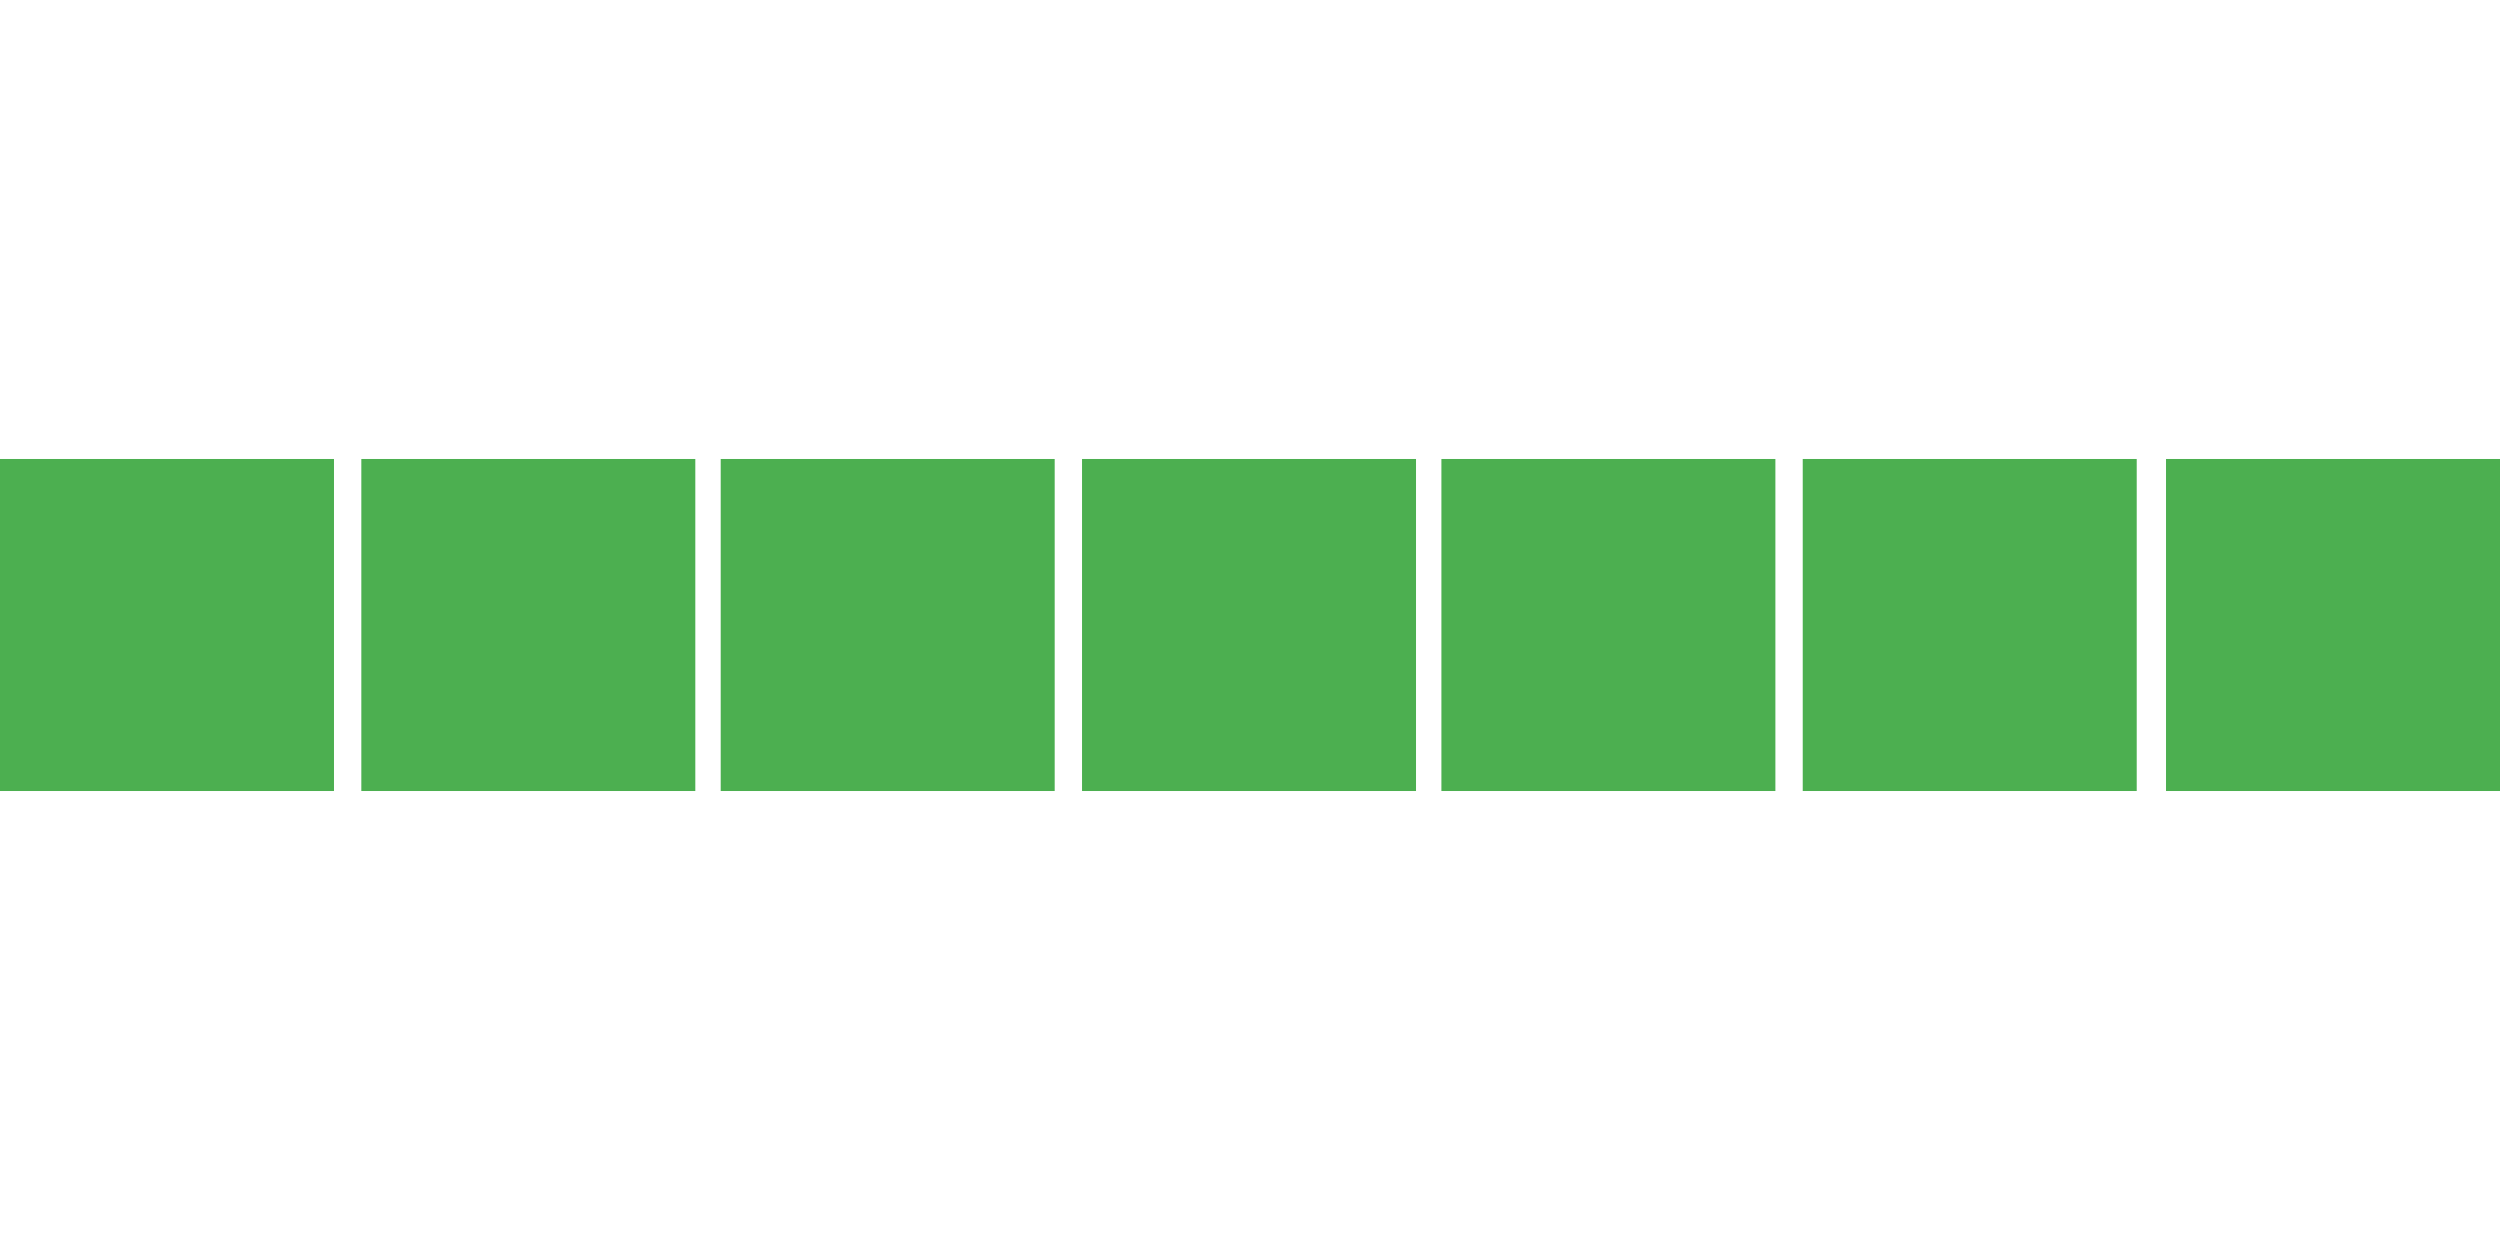
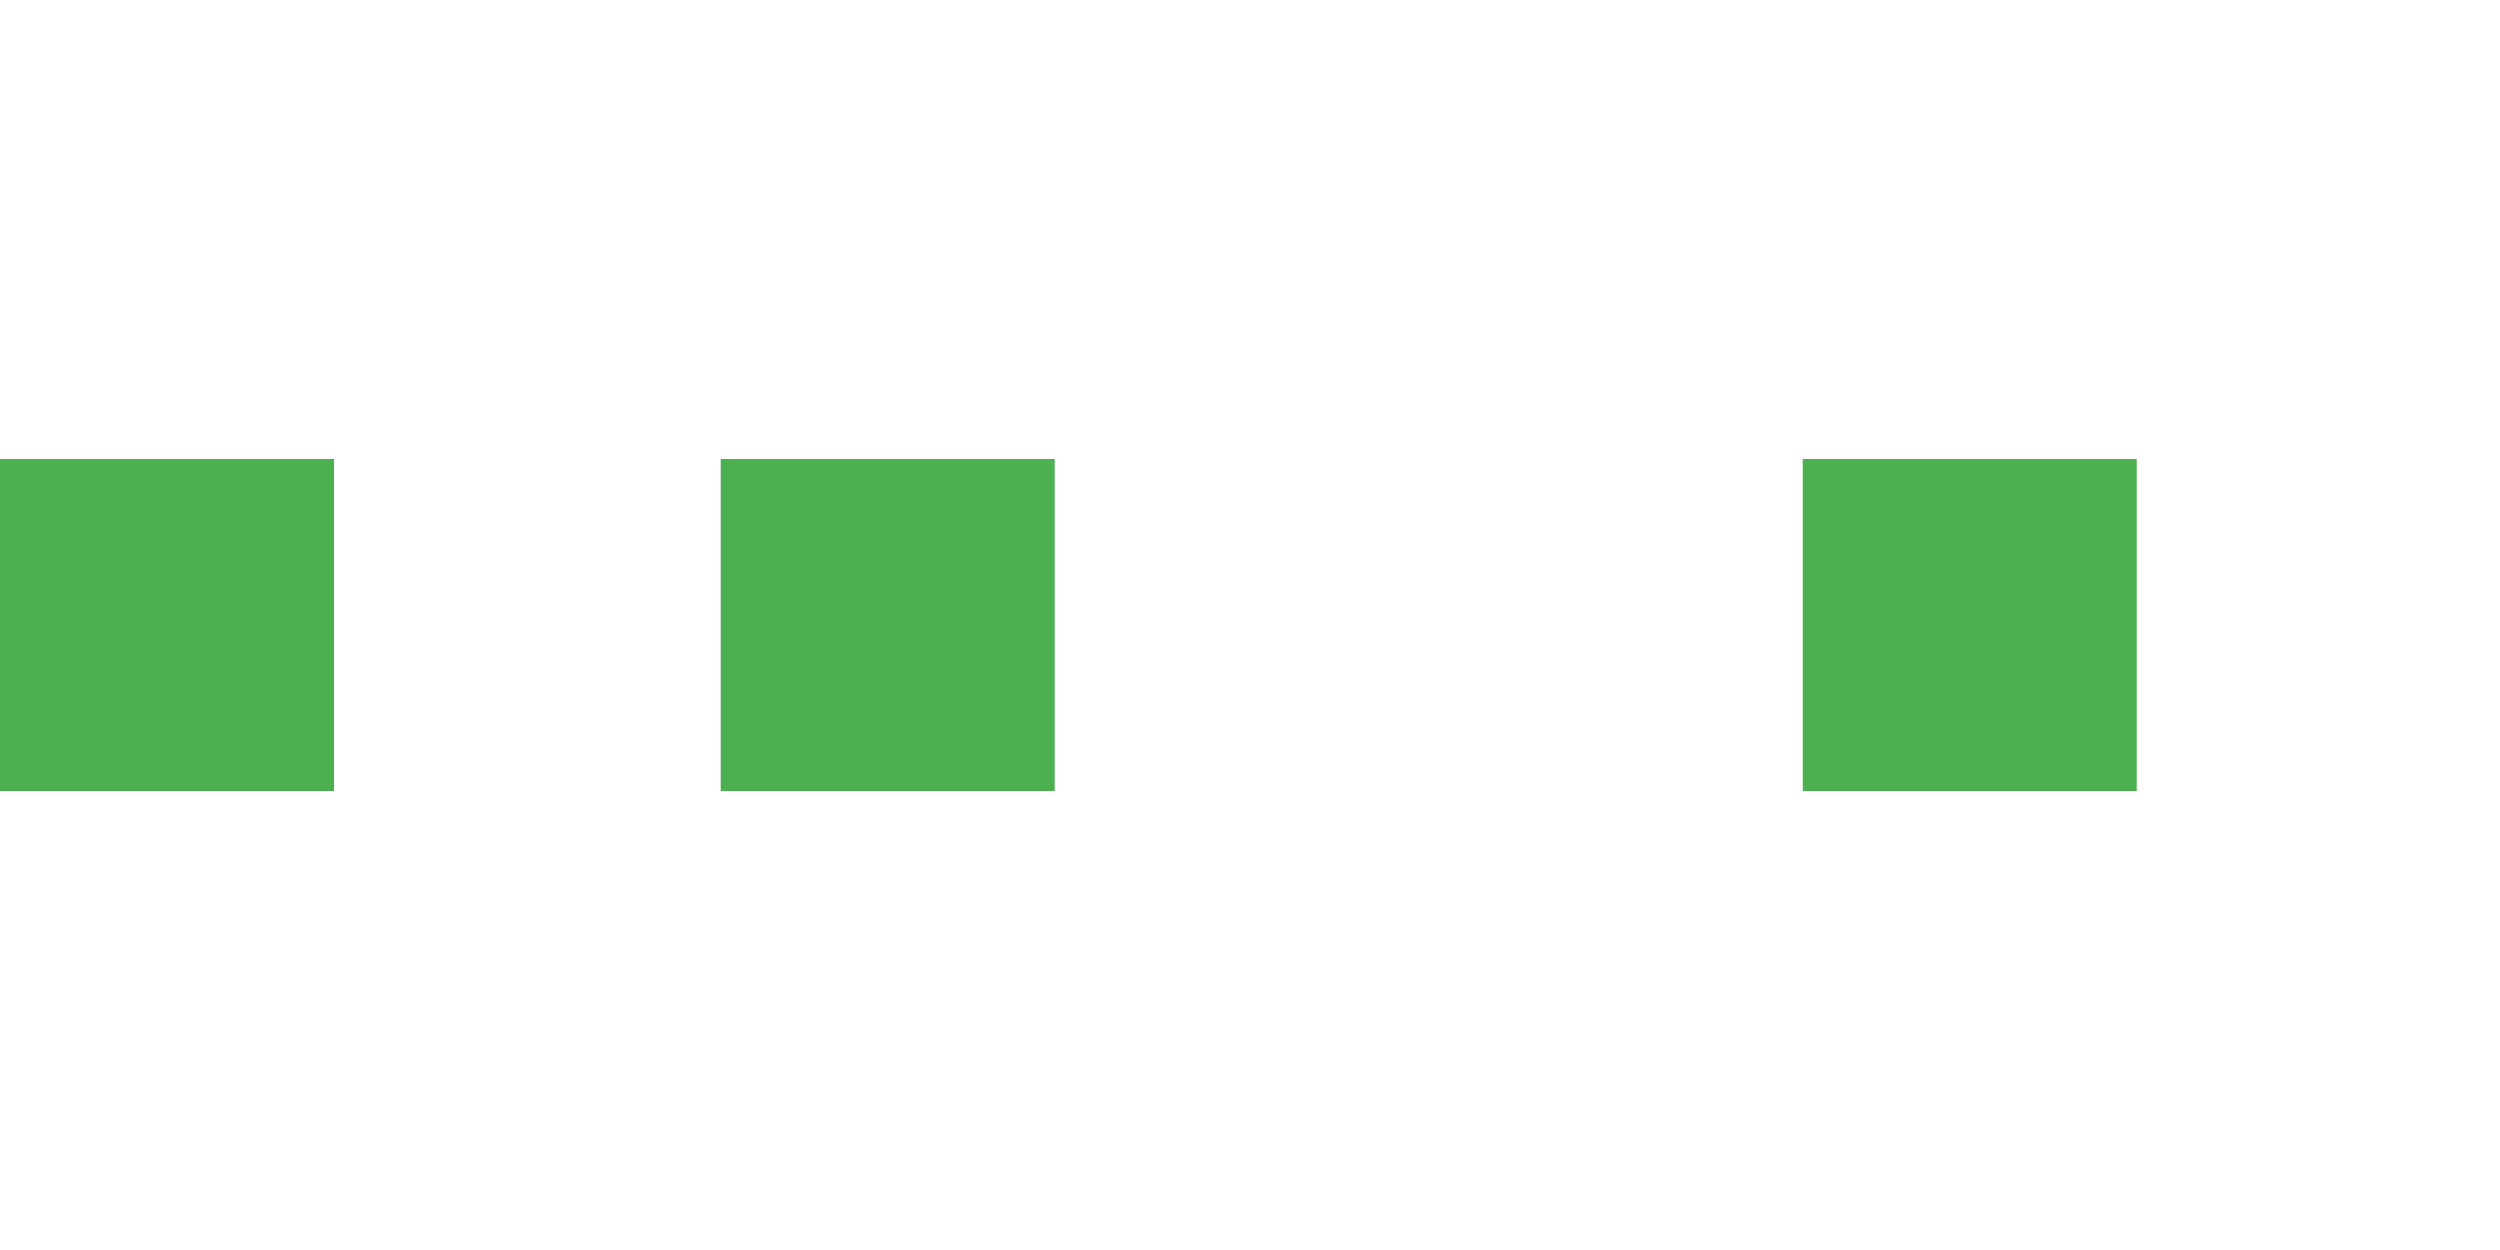
<svg xmlns="http://www.w3.org/2000/svg" version="1.0" width="1280pt" height="640pt" viewBox="0 0 1280 640" preserveAspectRatio="xMidYMid meet">
  <g transform="translate(0,640) scale(0.1,-0.1)" fill="#4caf50" stroke="none">
    <path d="M0 3200 l0 -850 855 0 855 0 0 850 0 850 -855 0 -855 0 0 -850z" />
-     <path d="M1850 3200 l0 -850 855 0 855 0 0 850 0 850 -855 0 -855 0 0 -850z" />
    <path d="M3690 3200 l0 -850 855 0 855 0 0 850 0 850 -855 0 -855 0 0 -850z" />
-     <path d="M5540 3200 l0 -850 855 0 855 0 0 850 0 850 -855 0 -855 0 0 -850z" />
-     <path d="M7380 3200 l0 -850 855 0 855 0 0 850 0 850 -855 0 -855 0 0 -850z" />
    <path d="M9230 3200 l0 -850 855 0 855 0 0 850 0 850 -855 0 -855 0 0 -850z" />
-     <path d="M11090 3200 l0 -850 855 0 855 0 0 850 0 850 -855 0 -855 0 0 -850z" />
  </g>
</svg>